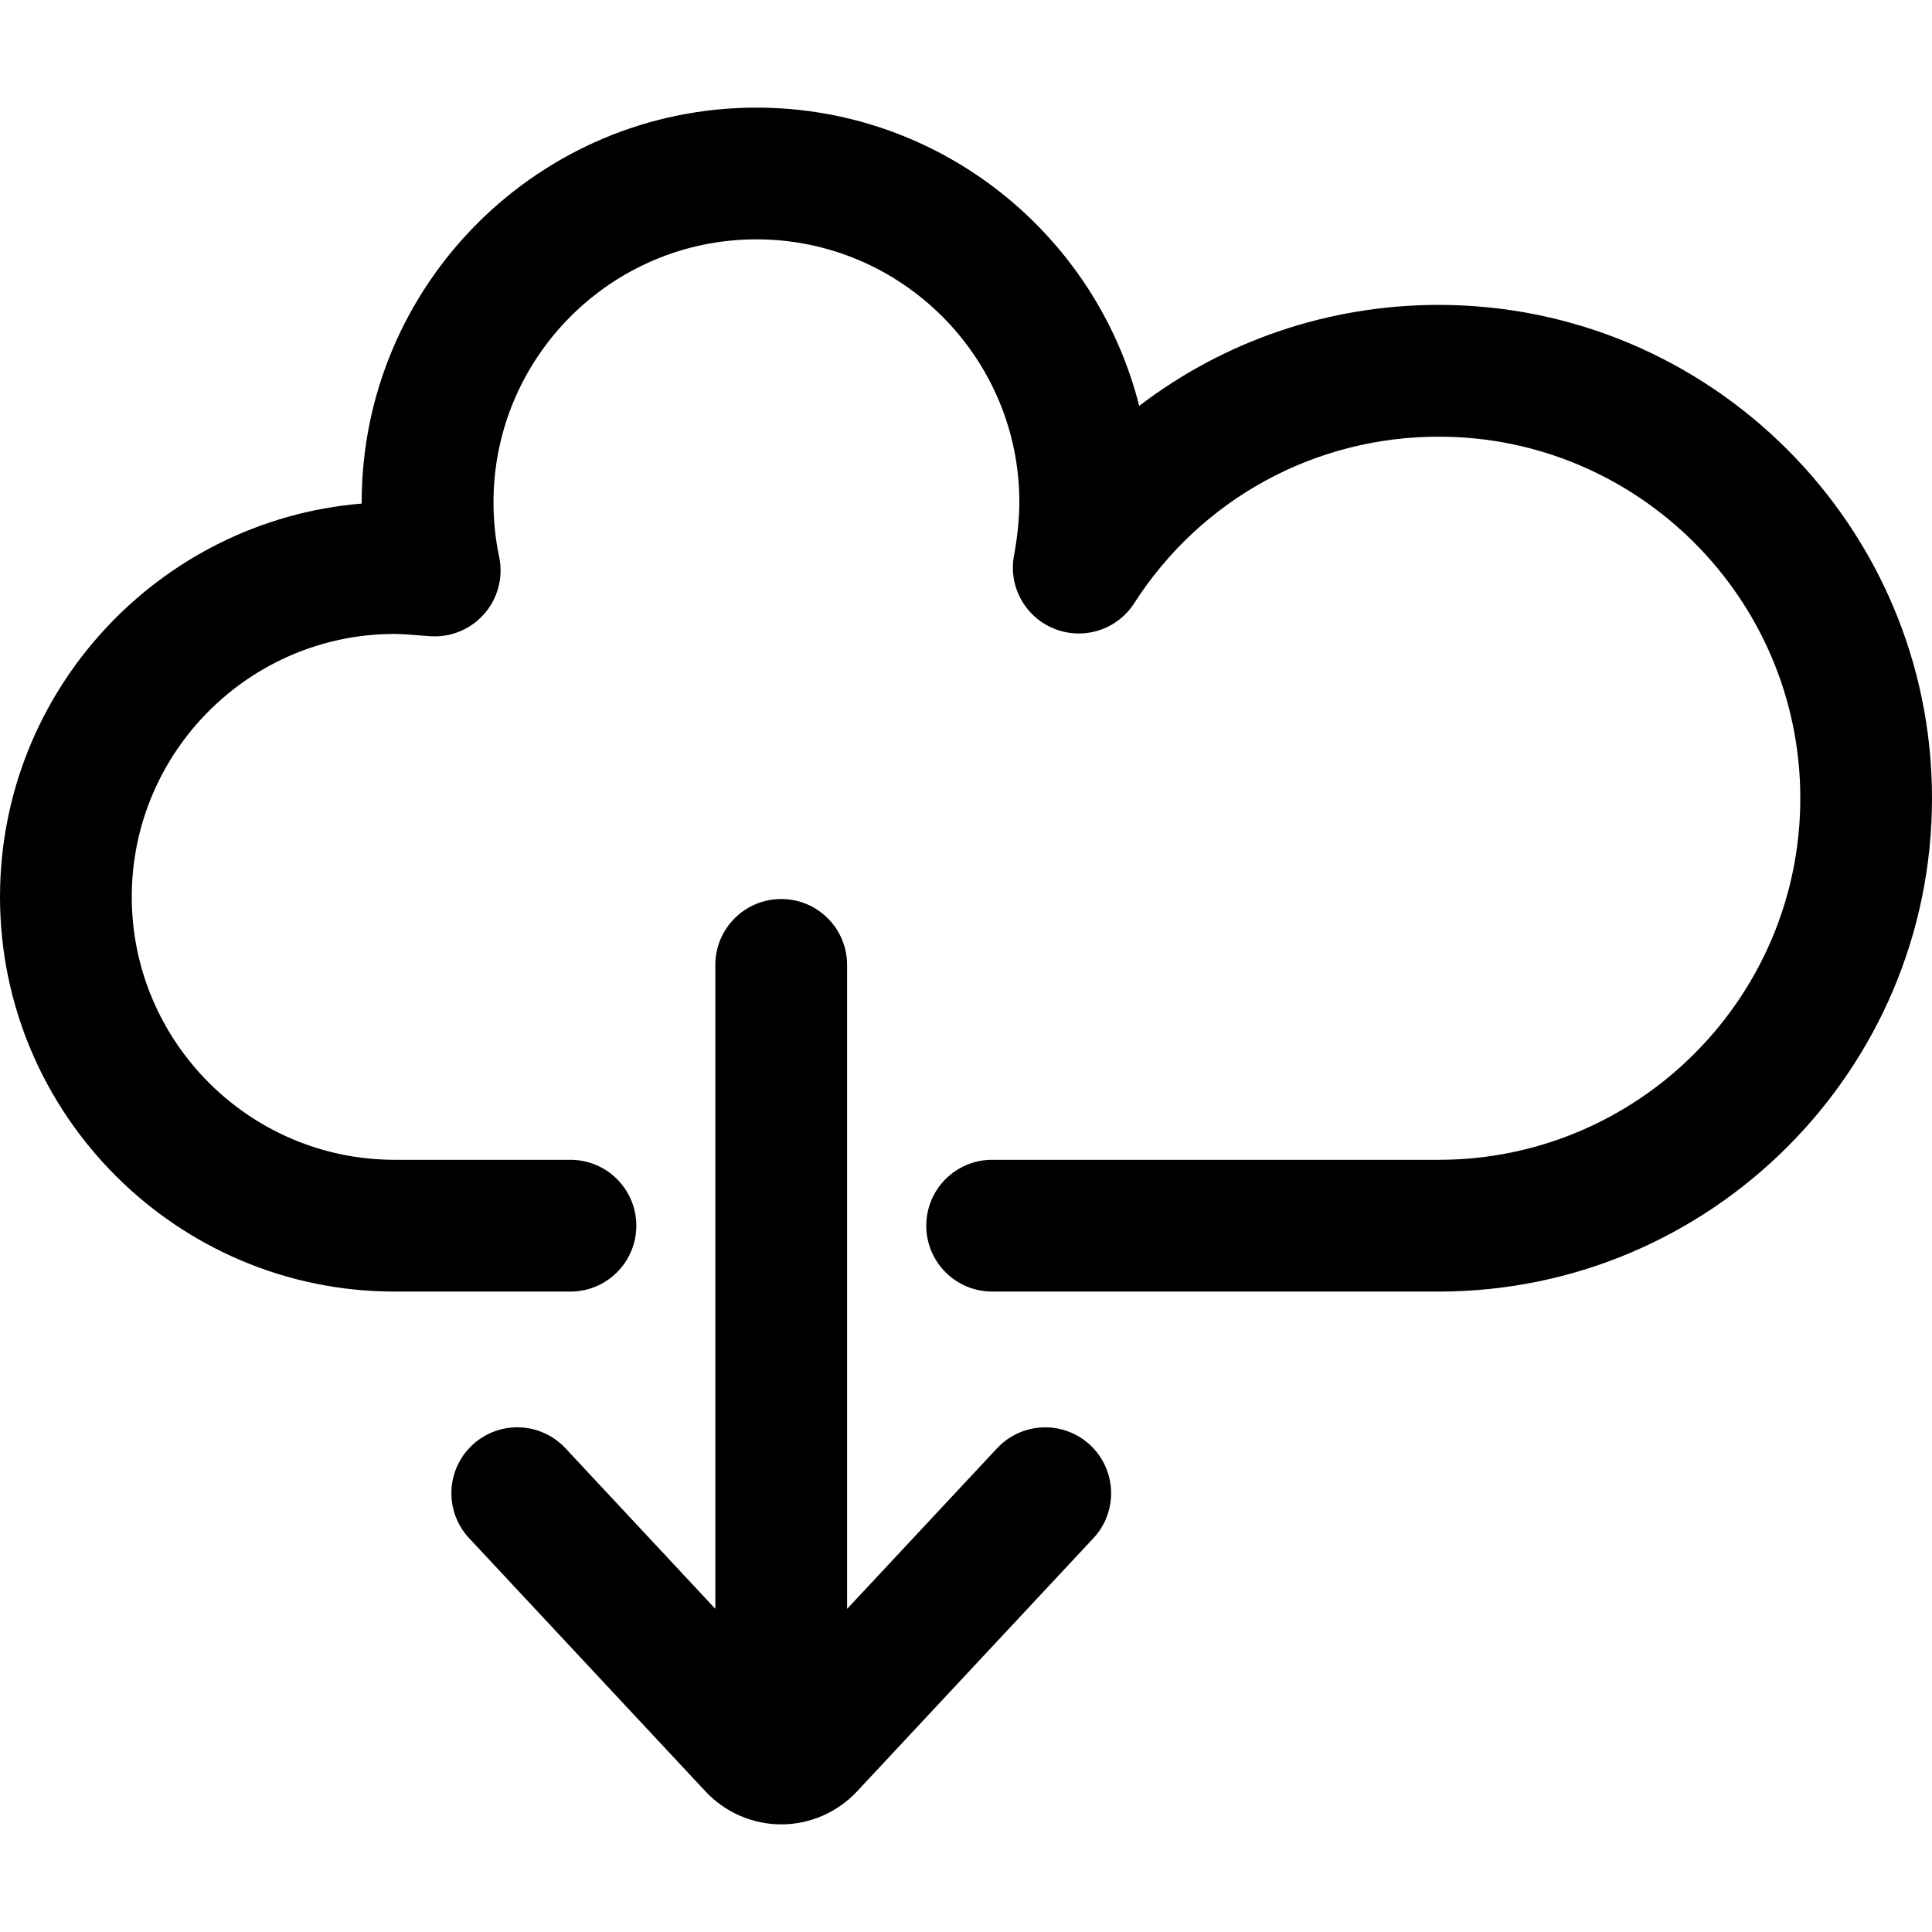
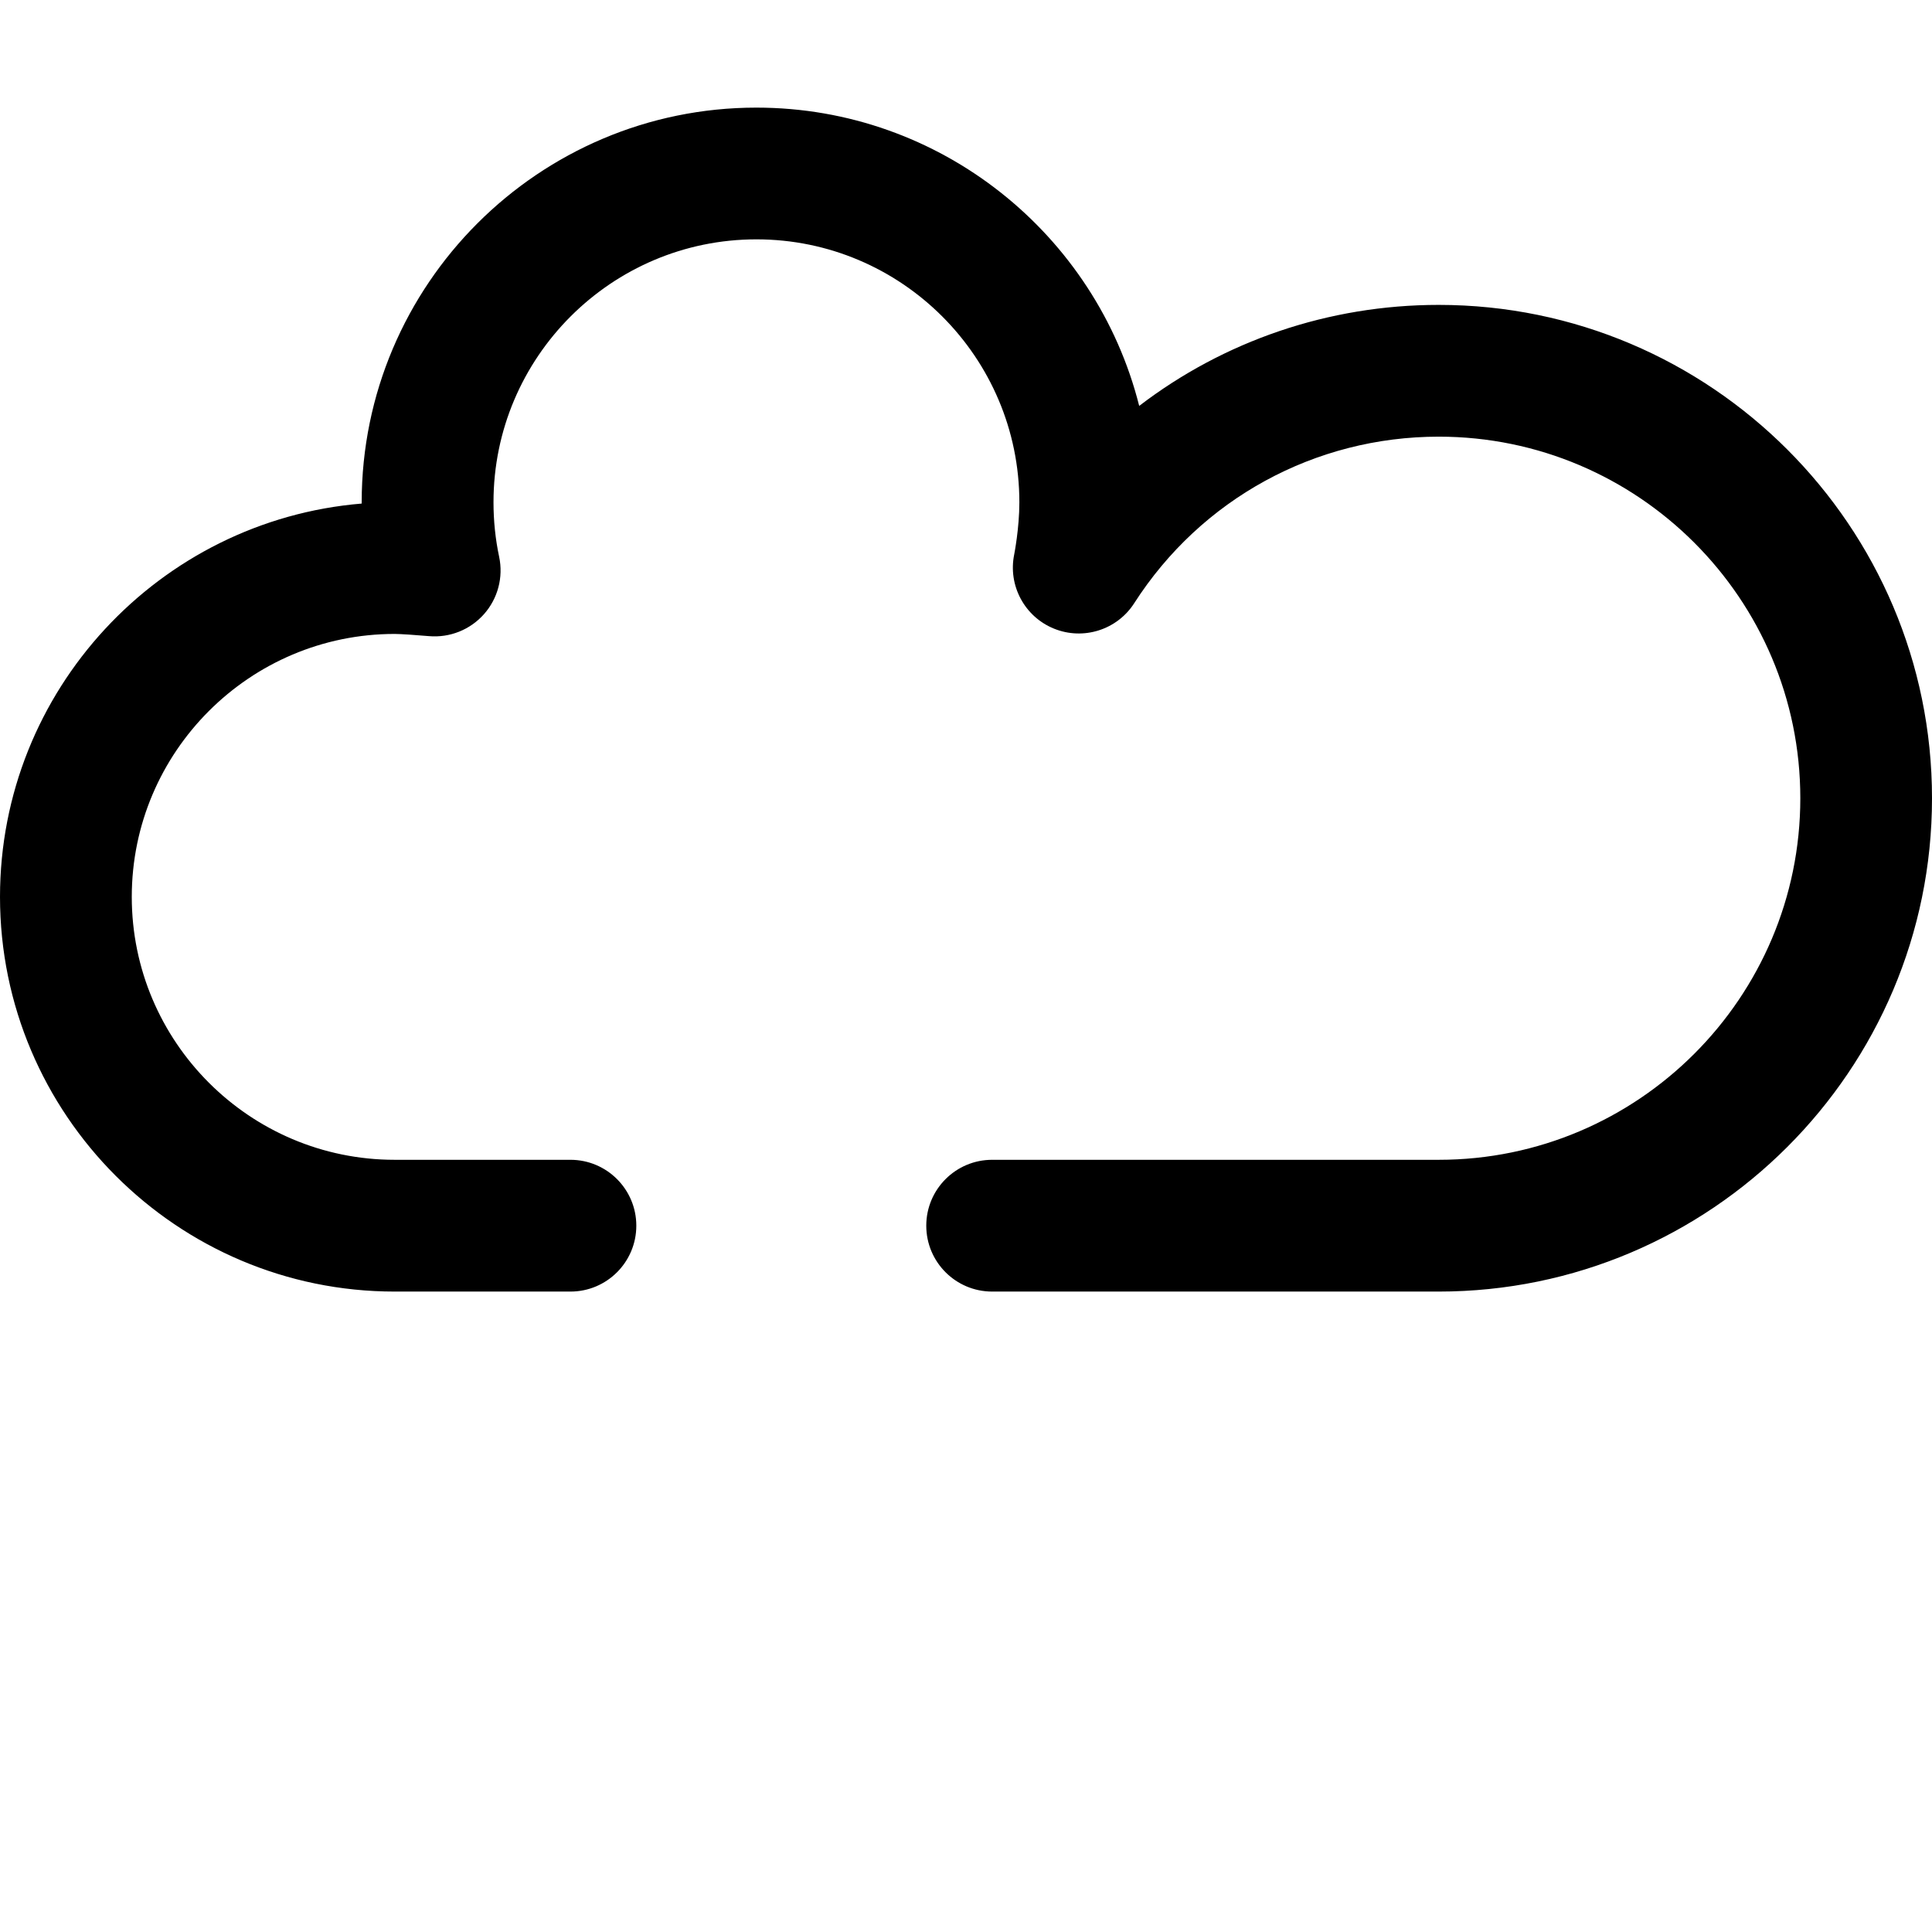
<svg xmlns="http://www.w3.org/2000/svg" id="Capa_1" height="512" viewBox="0 0 512 512" width="512">
  <g>
-     <path d="m264.23 383.81c3.44-3.68 8.1-5.55 12.77-5.55 4.27 0 8.55 1.56 11.91 4.7 7.05 6.58 7.43 17.63.85 24.68l-62.66 67.12c-5.17 5.54-12.48 8.72-20.06 8.72s-14.89-3.18-20.06-8.72l-62.66-67.13c-6.58-7.05-6.2-18.1.85-24.68s18.1-6.2 24.68.85l39.72 42.56v-170.65c0-9.64 7.82-17.46 17.46-17.46s17.46 7.82 17.46 17.46v170.66z" />
    <path d="m381.26 80.8c-29.23 0-56.93 9.6-79.36 26.77-11.43-45.37-52.58-79.05-101.45-79.05-57.68 0-104.6 46.92-104.6 104.6v.33c-53.6 4.45-95.85 49.5-95.85 104.23 0 57.68 46.92 104.6 104.6 104.6h46.57c9.64 0 17.46-7.82 17.46-17.46s-7.82-17.46-17.46-17.46h-46.57c-38.42 0-69.68-31.26-69.68-69.68s31.26-69.68 69.68-69.68c1.52 0 5.89.3 9.07.58 5.51.48 10.92-1.68 14.59-5.82s5.16-9.77 4.02-15.18c-1-4.72-1.5-9.59-1.5-14.47 0-38.42 31.26-69.68 69.68-69.68s69.68 31.26 69.68 69.68c0 6.94-1.36 13.76-1.36 13.79-1.7 8.24 2.73 16.52 10.52 19.69s16.74.34 21.28-6.74c17.74-27.64 47.91-44.13 80.7-44.13 52.83 0 95.82 42.98 95.82 95.82 0 52.83-42.98 95.82-95.82 95.82h-118.35c-9.64 0-17.46 7.82-17.46 17.46s7.82 17.46 17.46 17.46h118.33c72.09 0 130.74-58.65 130.74-130.74s-58.65-130.74-130.74-130.74z" />
  </g>
</svg>